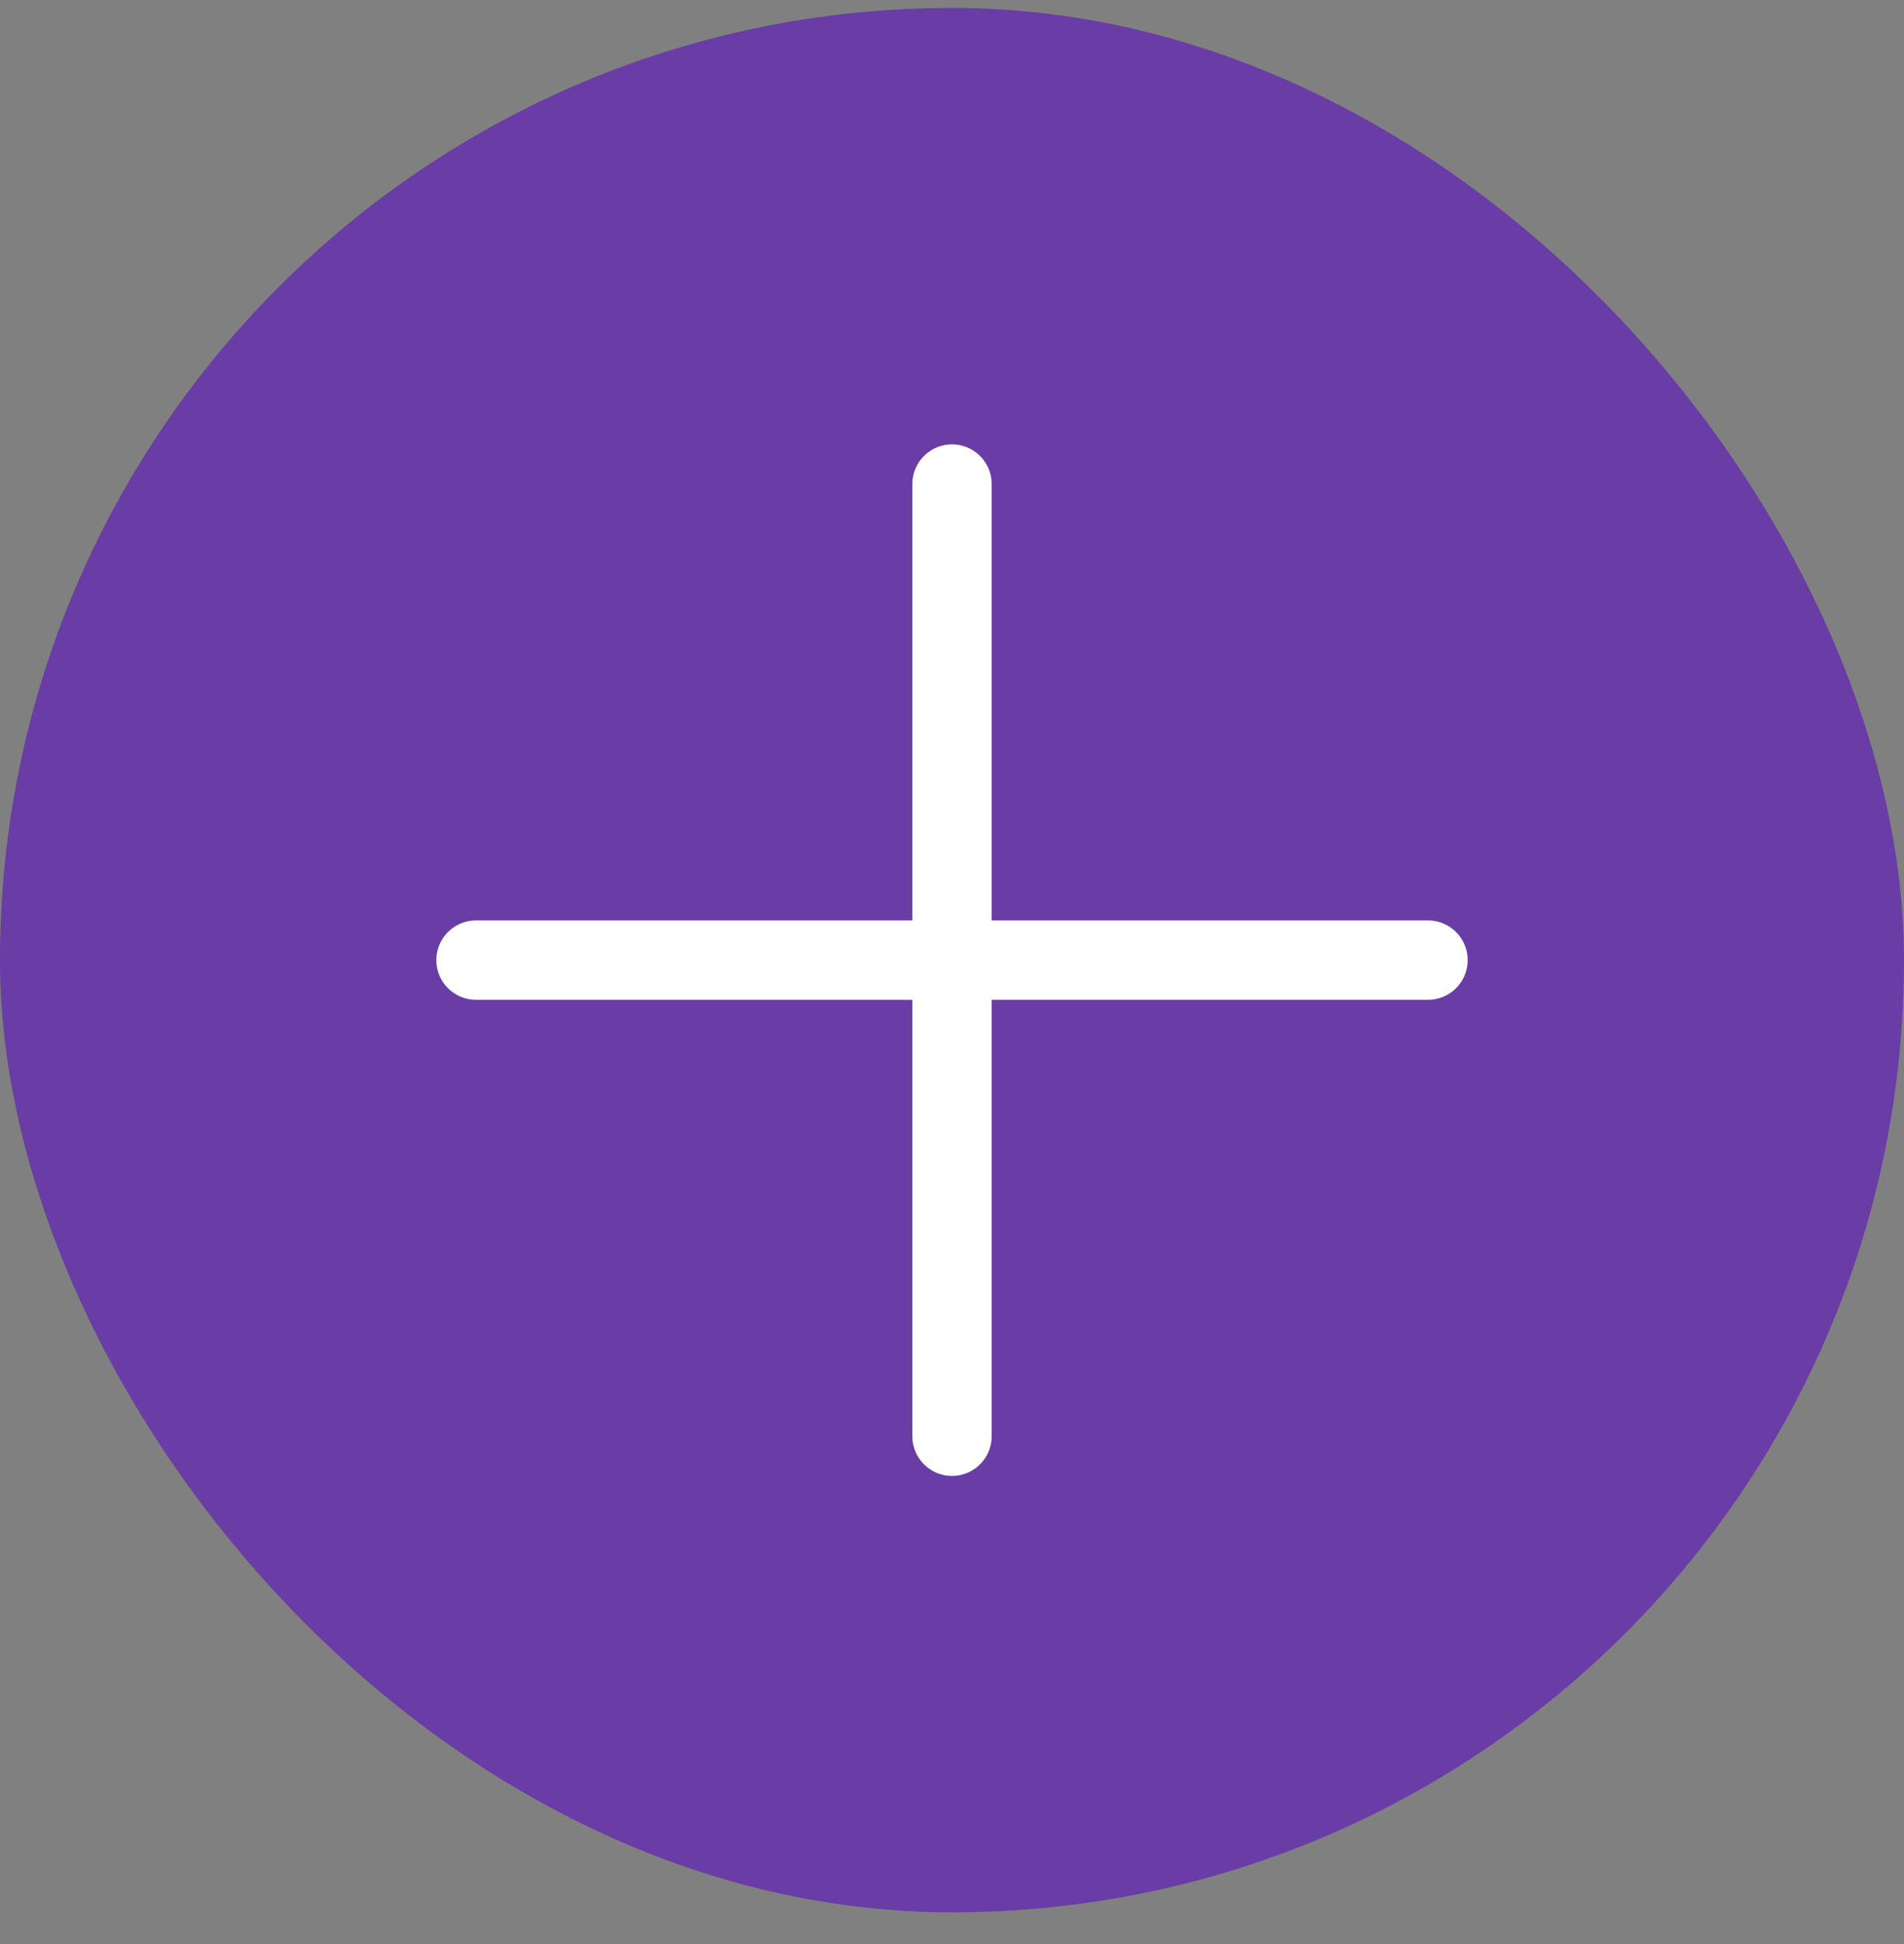
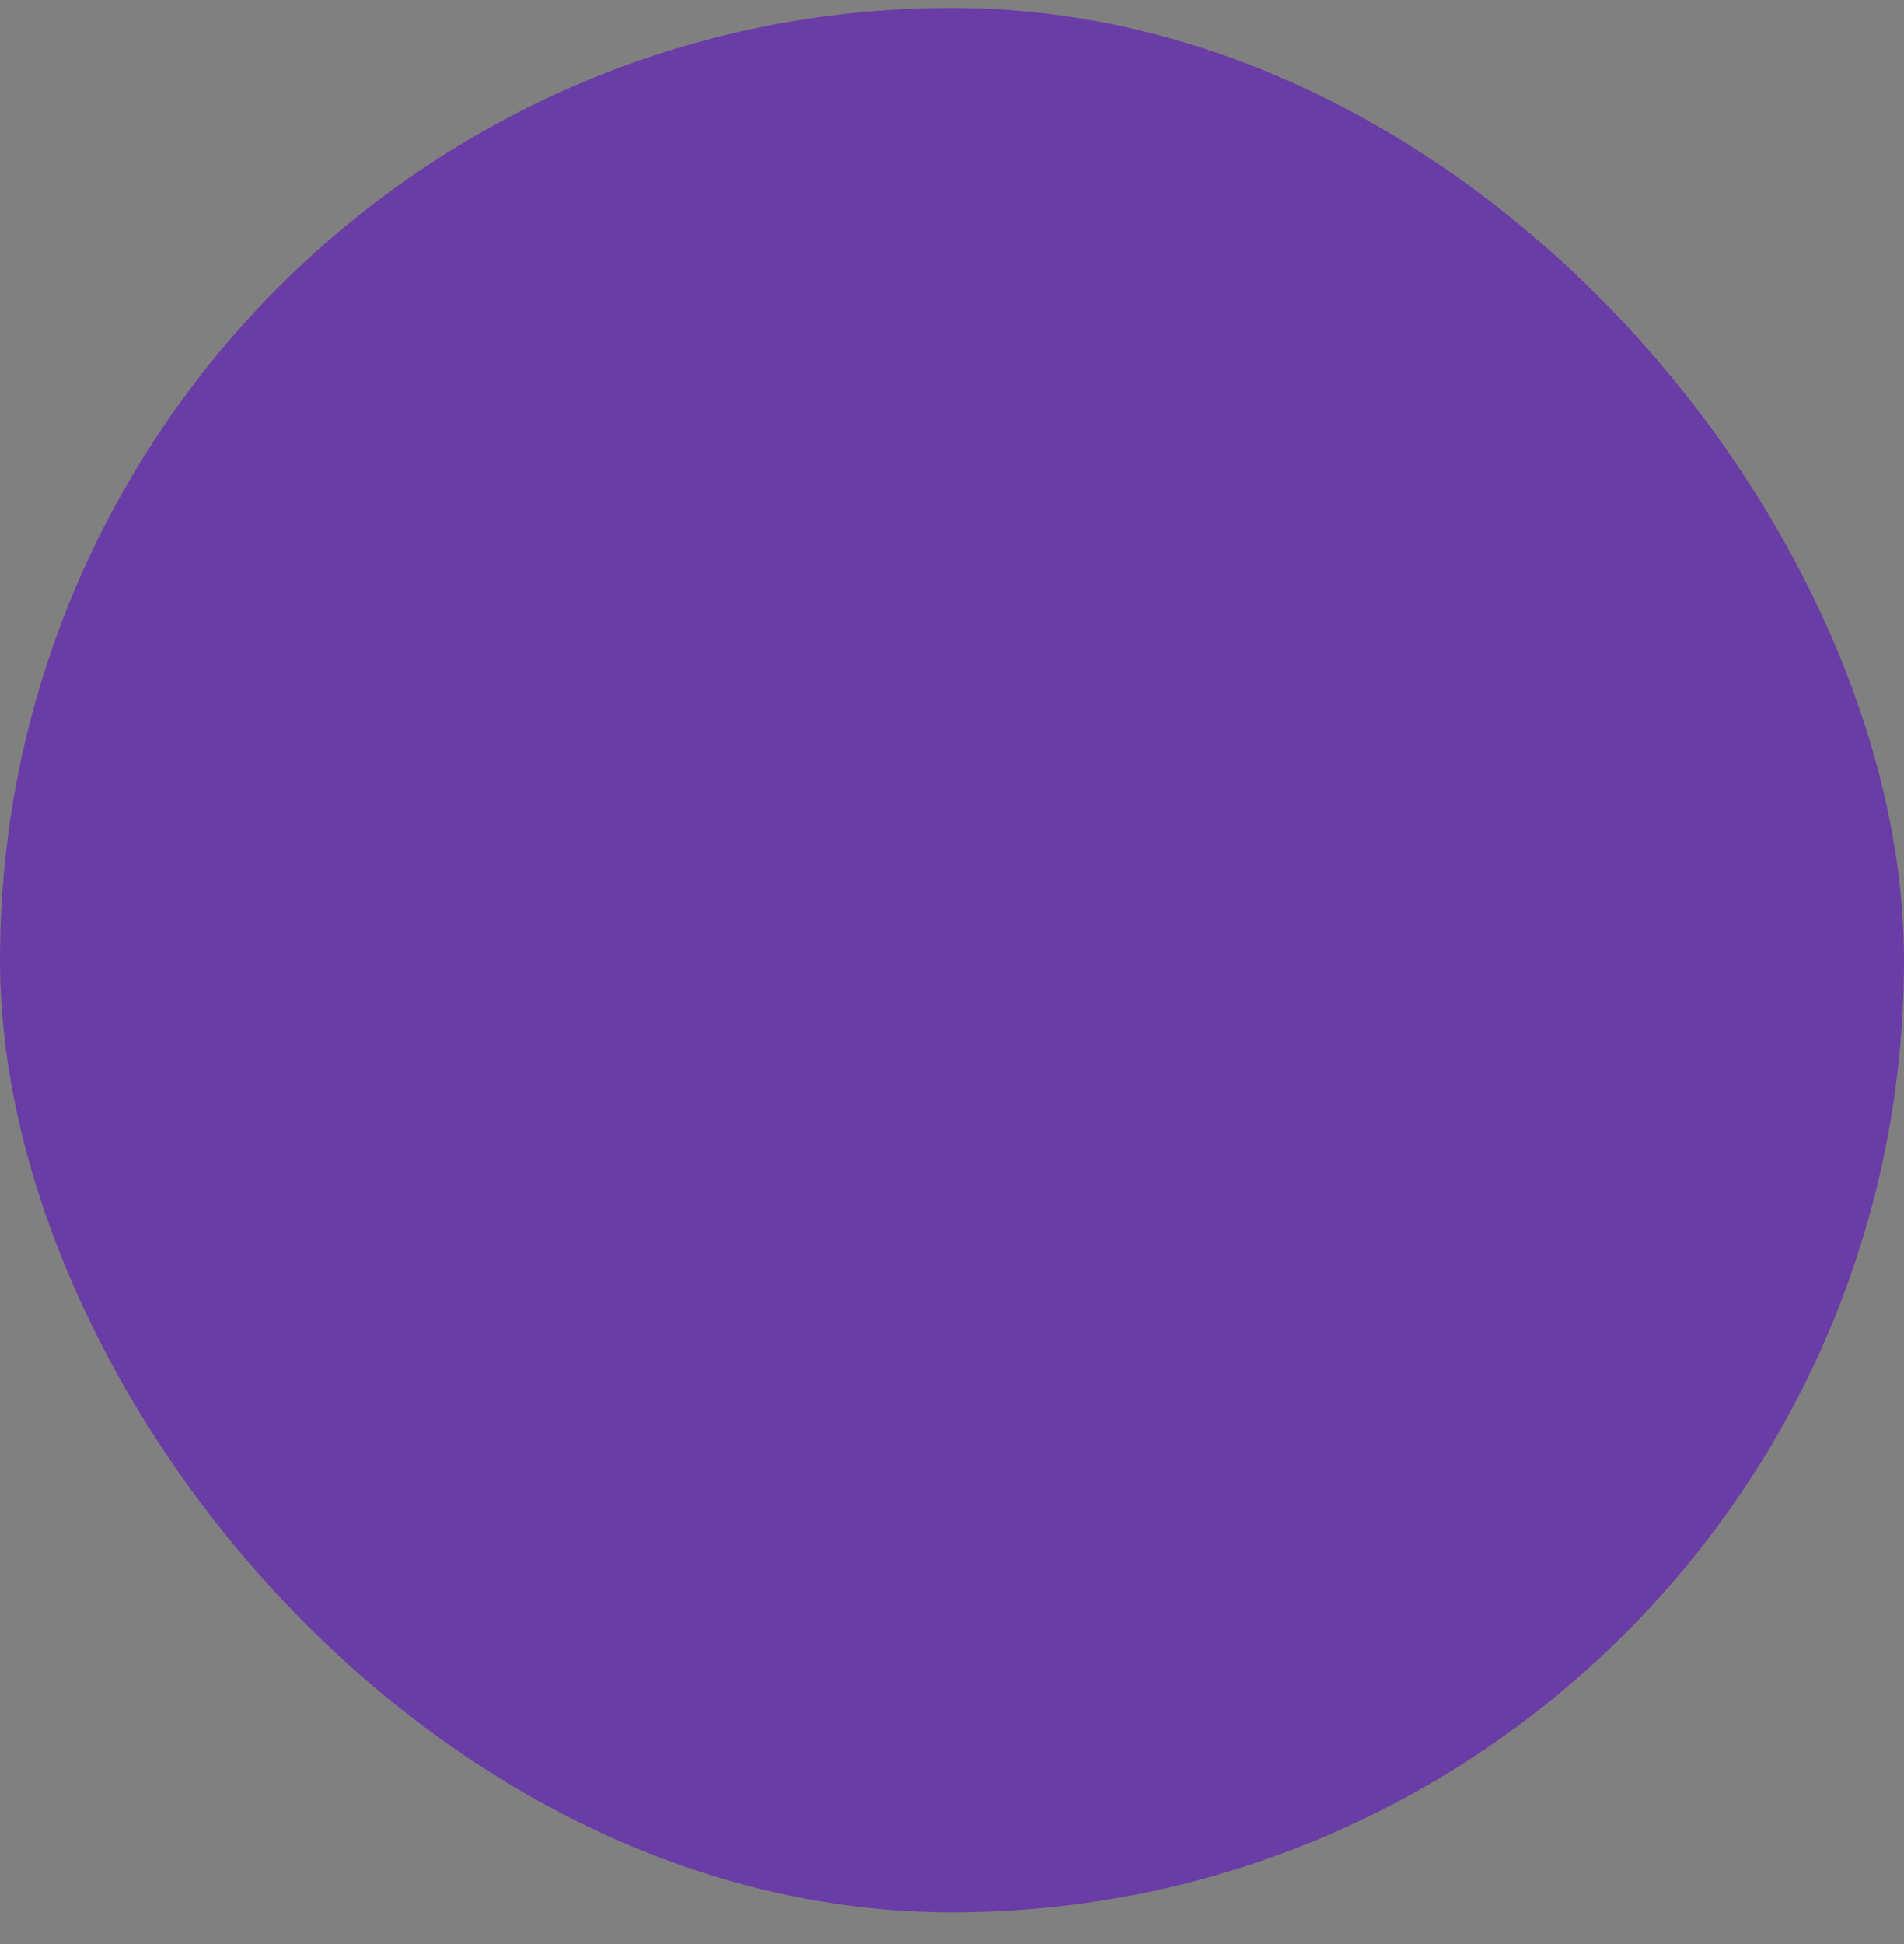
<svg xmlns="http://www.w3.org/2000/svg" width="48" height="49" viewBox="0 0 48 49" fill="none">
  <rect x="0" y="0" width="48" height="49" fill="#808080" stroke="none" />
  <g id="plus">
    <rect y="0.2" width="48" height="48" rx="24" fill="#6A3CA5" />
-     <path id="Vector" d="M24 24.2H12M24 12.2V24.2V12.2ZM24 24.2V36.2V24.2ZM24 24.2H36H24Z" stroke="white" stroke-width="2" stroke-linecap="round" stroke-linejoin="round" />
  </g>
</svg>